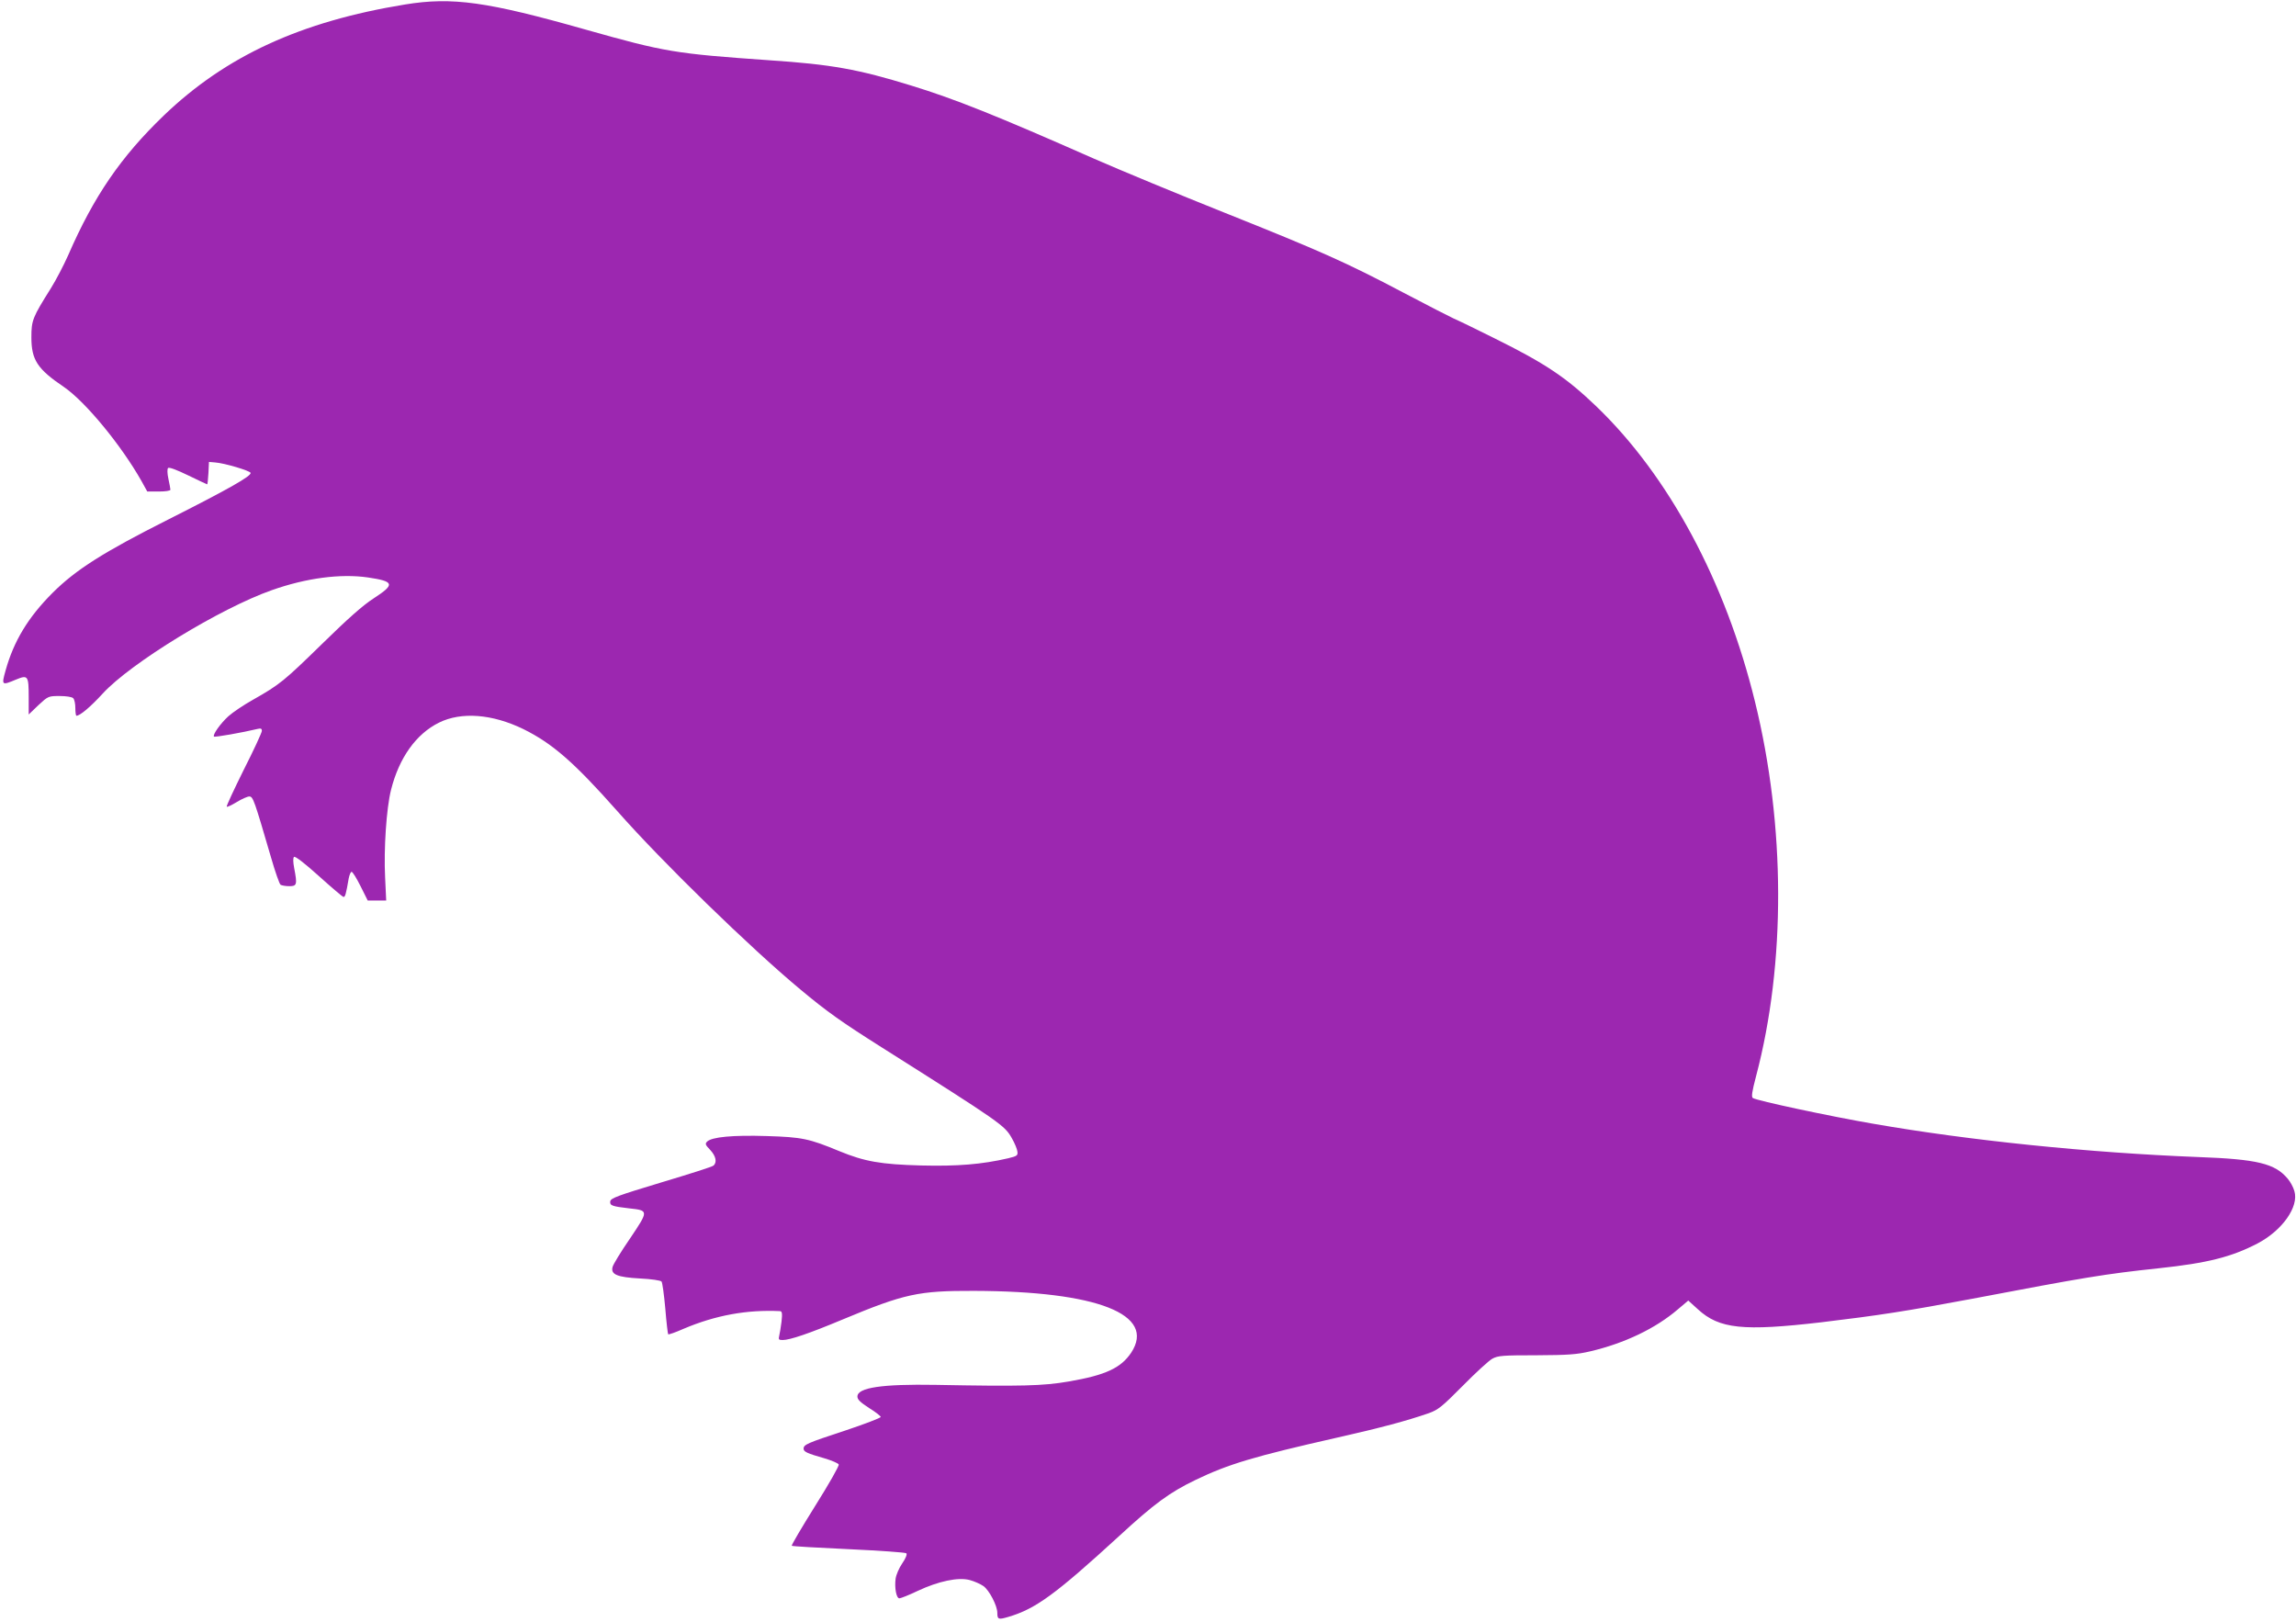
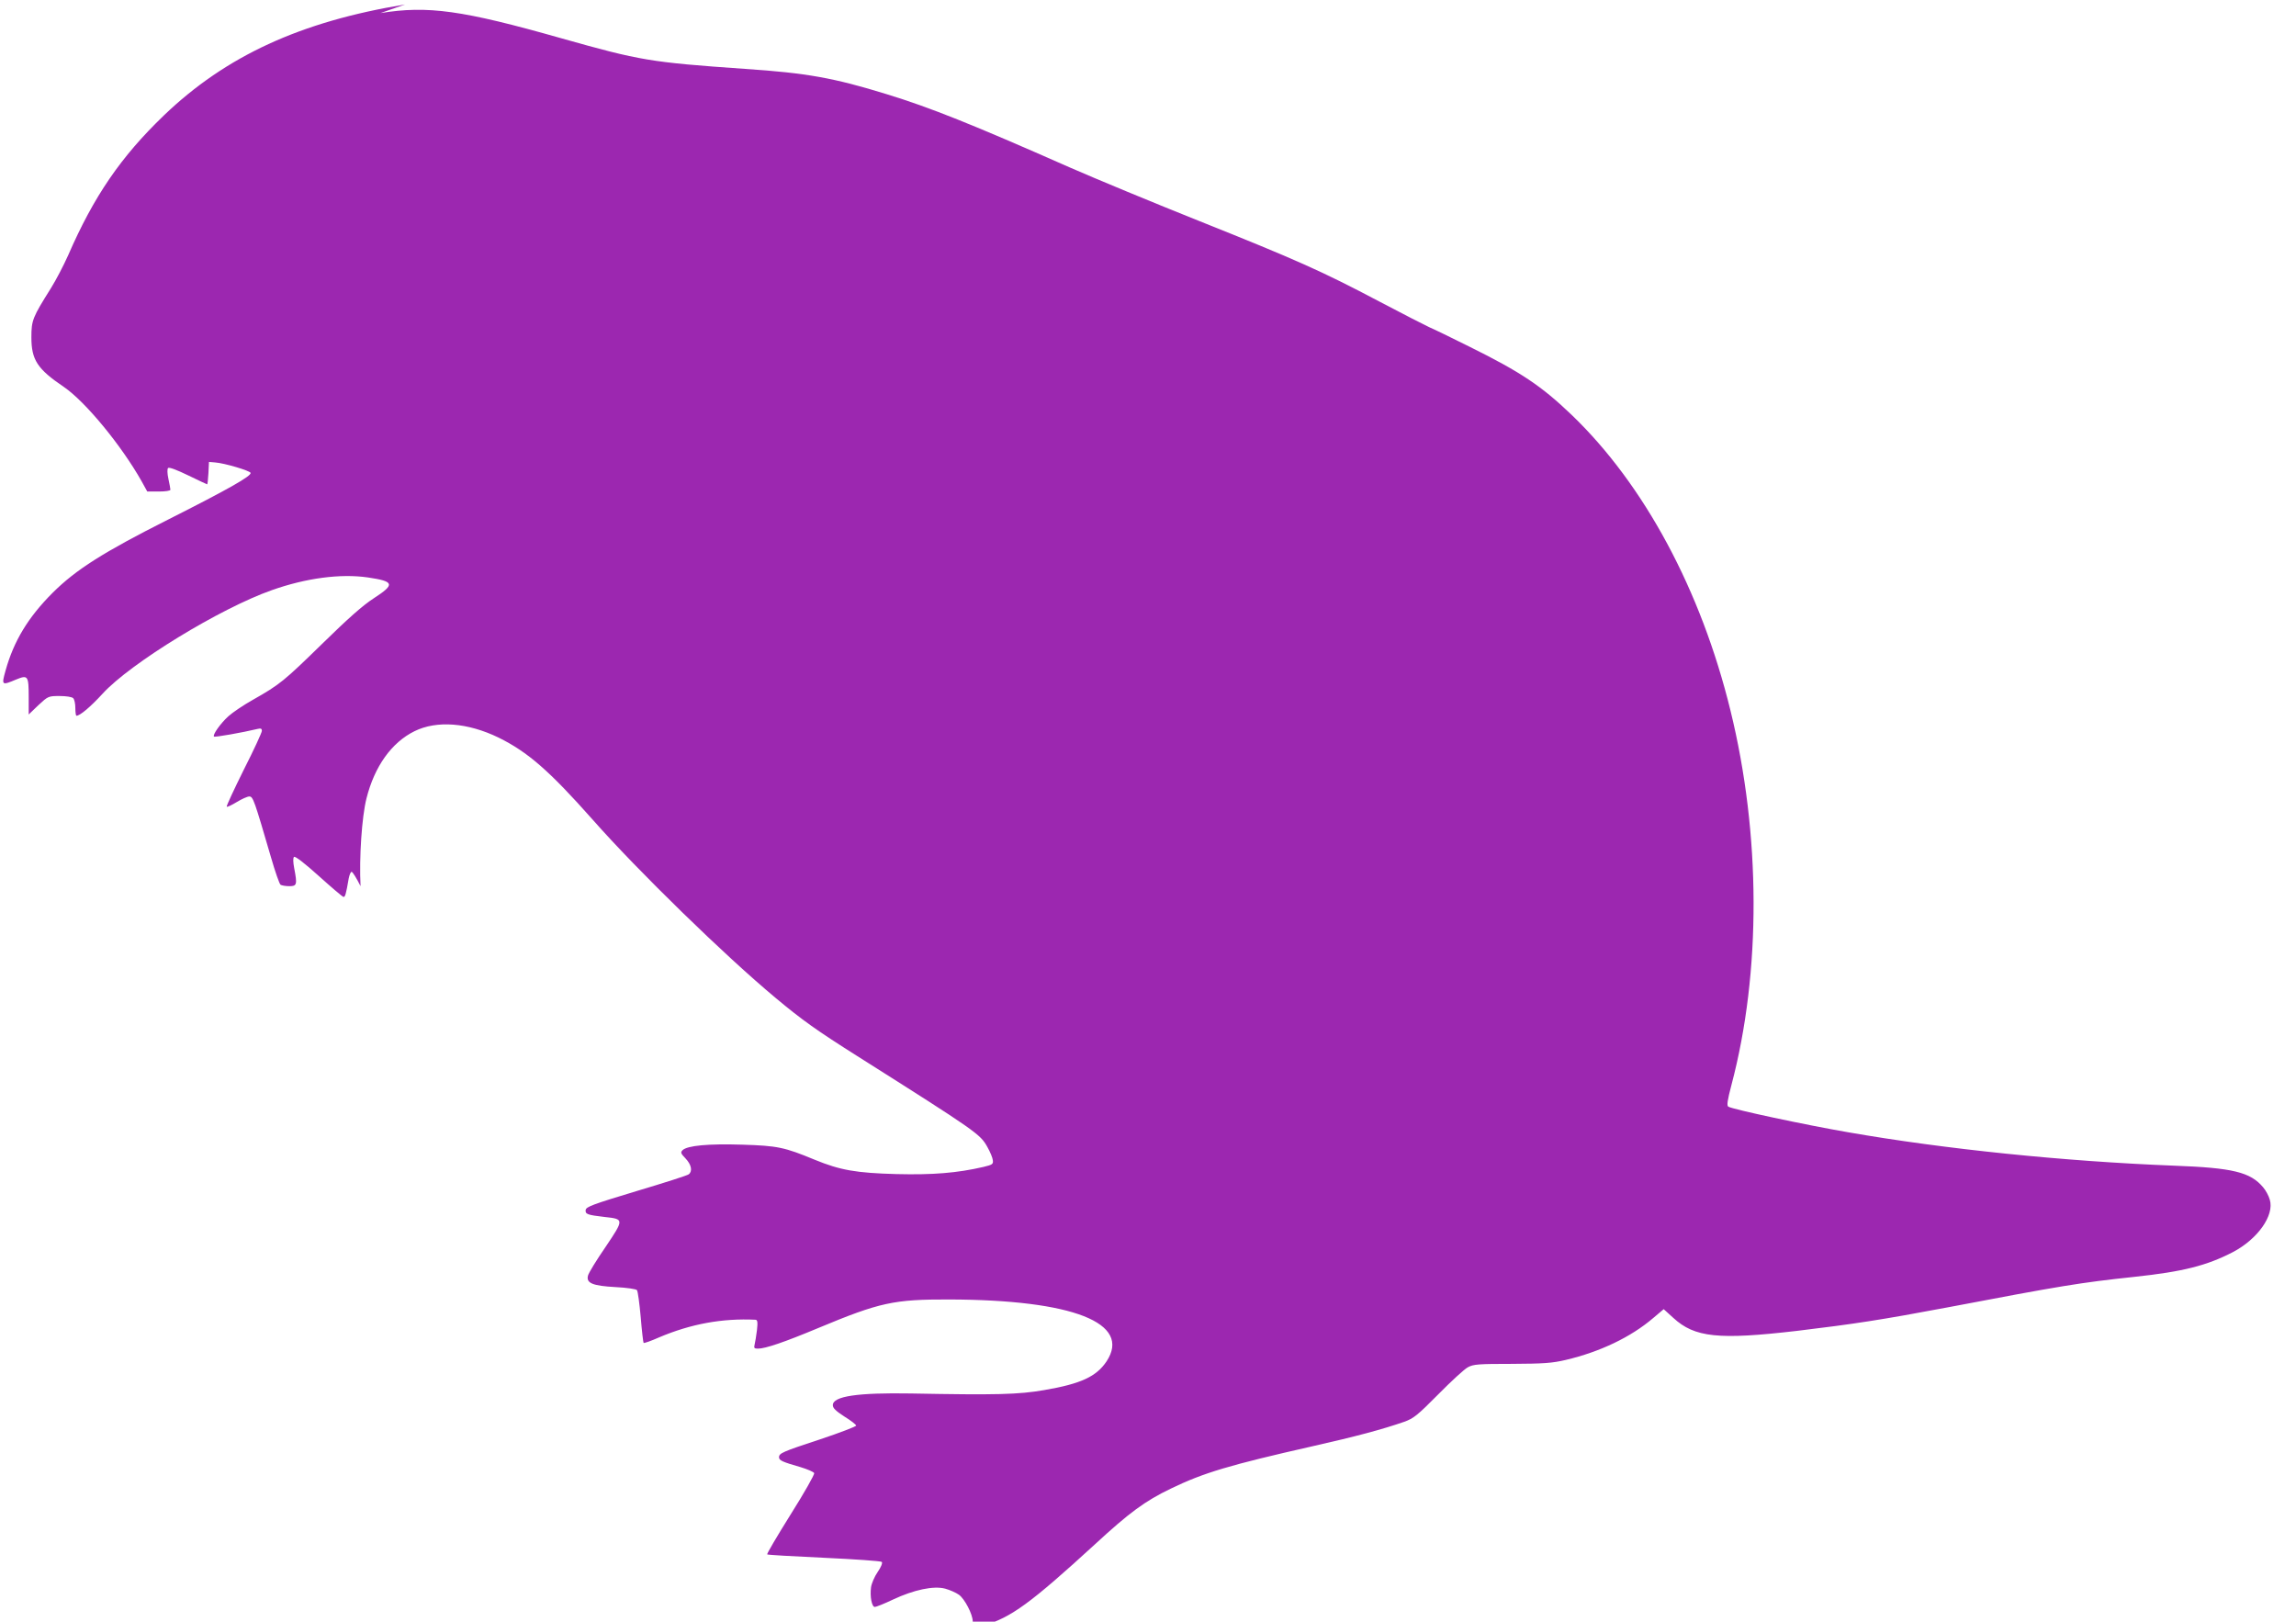
<svg xmlns="http://www.w3.org/2000/svg" version="1.0" width="1280pt" height="904pt" viewBox="0 0 1280 904" preserveAspectRatio="xMidYMid meet">
  <g transform="translate(0,904) scale(0.1,-0.1)" fill="#9c27b0" stroke="none">
-     <path d="M2258 9015 c-582 -95 -999 -287 -1345 -619 -239 -230 -390 -450 -533 -779 -24 -54 -67 -137 -97 -185 -101 -161 -108 -177 -108 -272 0 -126 33 -177 181 -277 120 -82 320 -325 433 -525 l32 -58 65 0 c35 0 64 4 64 10 0 5 -5 32 -11 60 -7 32 -7 56 -2 61 6 6 50 -11 112 -41 56 -27 104 -50 106 -50 2 0 5 28 7 63 l3 62 35 -3 c53 -4 193 -46 197 -58 6 -17 -122 -90 -459 -260 -363 -183 -514 -279 -644 -408 -137 -137 -217 -269 -263 -434 -23 -83 -22 -84 59 -50 66 27 70 22 70 -101 l0 -94 54 52 c54 50 56 51 118 51 37 0 69 -5 76 -12 7 -7 12 -31 12 -55 0 -24 3 -43 6 -43 20 0 78 49 146 123 155 170 656 476 943 577 192 68 384 93 536 71 148 -22 153 -38 33 -116 -61 -39 -146 -115 -288 -254 -213 -208 -236 -227 -386 -312 -52 -29 -114 -71 -137 -92 -45 -41 -89 -104 -80 -113 4 -5 157 22 245 43 16 4 22 1 22 -11 0 -9 -45 -107 -101 -217 -55 -111 -98 -203 -95 -206 3 -3 28 9 56 26 28 17 59 31 70 31 21 0 28 -22 121 -340 23 -80 47 -148 53 -152 6 -4 28 -8 49 -8 42 0 45 8 27 101 -6 33 -7 56 -1 62 6 6 58 -34 138 -106 70 -63 132 -116 138 -117 9 -1 14 15 29 103 4 20 11 37 16 37 6 0 28 -36 50 -80 l40 -80 52 0 51 0 -6 128 c-8 158 7 386 33 489 45 179 140 312 268 375 124 61 296 48 469 -36 162 -80 282 -184 523 -456 252 -286 741 -762 1021 -995 151 -126 229 -181 455 -324 669 -423 685 -435 725 -506 16 -28 30 -62 31 -75 3 -22 -3 -25 -52 -37 -147 -34 -283 -45 -485 -40 -225 6 -315 22 -456 80 -169 70 -208 78 -404 84 -189 6 -307 -5 -333 -31 -12 -12 -10 -18 17 -46 32 -34 40 -70 18 -88 -6 -6 -138 -48 -292 -94 -242 -73 -280 -87 -283 -105 -3 -23 9 -28 105 -39 110 -12 110 -12 6 -167 -51 -74 -95 -146 -98 -160 -11 -42 26 -57 154 -64 62 -3 115 -11 119 -17 5 -6 14 -74 21 -151 6 -76 14 -141 16 -143 2 -3 42 11 87 31 177 75 352 107 537 98 11 -1 13 -13 8 -58 -4 -32 -10 -68 -13 -80 -5 -20 -2 -23 19 -23 41 0 147 36 336 115 343 143 421 160 731 159 689 -2 1017 -131 876 -345 -57 -85 -143 -125 -347 -160 -144 -25 -266 -28 -744 -19 -296 5 -435 -15 -435 -65 0 -17 16 -32 65 -64 36 -22 65 -45 65 -50 0 -5 -91 -40 -202 -77 -210 -69 -228 -77 -228 -100 0 -17 20 -26 118 -54 40 -12 75 -27 78 -34 3 -7 -56 -111 -131 -230 -75 -120 -134 -220 -131 -223 2 -3 145 -11 318 -19 172 -8 316 -18 321 -23 5 -5 -4 -29 -23 -56 -18 -26 -34 -64 -37 -85 -7 -51 4 -110 21 -110 7 0 53 18 101 41 117 55 227 78 291 61 26 -7 60 -22 77 -34 32 -23 77 -109 77 -149 0 -37 6 -39 63 -22 151 45 260 124 617 451 193 178 281 243 425 312 182 88 326 131 790 236 244 55 389 94 510 136 53 19 74 36 190 153 72 73 146 141 165 151 31 17 59 19 245 19 178 1 224 4 301 22 191 45 363 127 488 234 l58 49 54 -49 c119 -109 251 -123 689 -72 317 38 474 62 840 131 631 120 739 138 1040 170 273 29 405 63 550 138 139 73 232 205 206 292 -6 22 -23 53 -37 69 -71 85 -169 109 -499 121 -610 24 -1275 92 -1814 186 -238 41 -646 128 -669 143 -9 6 -5 35 18 122 166 628 164 1396 -6 2087 -164 670 -480 1258 -885 1647 -167 160 -282 238 -569 380 -102 51 -203 100 -225 109 -22 10 -147 74 -278 143 -322 170 -464 233 -1002 448 -253 101 -579 236 -725 300 -548 242 -776 333 -1020 408 -295 91 -445 118 -790 141 -529 37 -582 46 -1025 171 -550 156 -743 183 -1007 140z" />
+     <path d="M2258 9015 c-582 -95 -999 -287 -1345 -619 -239 -230 -390 -450 -533 -779 -24 -54 -67 -137 -97 -185 -101 -161 -108 -177 -108 -272 0 -126 33 -177 181 -277 120 -82 320 -325 433 -525 l32 -58 65 0 c35 0 64 4 64 10 0 5 -5 32 -11 60 -7 32 -7 56 -2 61 6 6 50 -11 112 -41 56 -27 104 -50 106 -50 2 0 5 28 7 63 l3 62 35 -3 c53 -4 193 -46 197 -58 6 -17 -122 -90 -459 -260 -363 -183 -514 -279 -644 -408 -137 -137 -217 -269 -263 -434 -23 -83 -22 -84 59 -50 66 27 70 22 70 -101 l0 -94 54 52 c54 50 56 51 118 51 37 0 69 -5 76 -12 7 -7 12 -31 12 -55 0 -24 3 -43 6 -43 20 0 78 49 146 123 155 170 656 476 943 577 192 68 384 93 536 71 148 -22 153 -38 33 -116 -61 -39 -146 -115 -288 -254 -213 -208 -236 -227 -386 -312 -52 -29 -114 -71 -137 -92 -45 -41 -89 -104 -80 -113 4 -5 157 22 245 43 16 4 22 1 22 -11 0 -9 -45 -107 -101 -217 -55 -111 -98 -203 -95 -206 3 -3 28 9 56 26 28 17 59 31 70 31 21 0 28 -22 121 -340 23 -80 47 -148 53 -152 6 -4 28 -8 49 -8 42 0 45 8 27 101 -6 33 -7 56 -1 62 6 6 58 -34 138 -106 70 -63 132 -116 138 -117 9 -1 14 15 29 103 4 20 11 37 16 37 6 0 28 -36 50 -80 c-8 158 7 386 33 489 45 179 140 312 268 375 124 61 296 48 469 -36 162 -80 282 -184 523 -456 252 -286 741 -762 1021 -995 151 -126 229 -181 455 -324 669 -423 685 -435 725 -506 16 -28 30 -62 31 -75 3 -22 -3 -25 -52 -37 -147 -34 -283 -45 -485 -40 -225 6 -315 22 -456 80 -169 70 -208 78 -404 84 -189 6 -307 -5 -333 -31 -12 -12 -10 -18 17 -46 32 -34 40 -70 18 -88 -6 -6 -138 -48 -292 -94 -242 -73 -280 -87 -283 -105 -3 -23 9 -28 105 -39 110 -12 110 -12 6 -167 -51 -74 -95 -146 -98 -160 -11 -42 26 -57 154 -64 62 -3 115 -11 119 -17 5 -6 14 -74 21 -151 6 -76 14 -141 16 -143 2 -3 42 11 87 31 177 75 352 107 537 98 11 -1 13 -13 8 -58 -4 -32 -10 -68 -13 -80 -5 -20 -2 -23 19 -23 41 0 147 36 336 115 343 143 421 160 731 159 689 -2 1017 -131 876 -345 -57 -85 -143 -125 -347 -160 -144 -25 -266 -28 -744 -19 -296 5 -435 -15 -435 -65 0 -17 16 -32 65 -64 36 -22 65 -45 65 -50 0 -5 -91 -40 -202 -77 -210 -69 -228 -77 -228 -100 0 -17 20 -26 118 -54 40 -12 75 -27 78 -34 3 -7 -56 -111 -131 -230 -75 -120 -134 -220 -131 -223 2 -3 145 -11 318 -19 172 -8 316 -18 321 -23 5 -5 -4 -29 -23 -56 -18 -26 -34 -64 -37 -85 -7 -51 4 -110 21 -110 7 0 53 18 101 41 117 55 227 78 291 61 26 -7 60 -22 77 -34 32 -23 77 -109 77 -149 0 -37 6 -39 63 -22 151 45 260 124 617 451 193 178 281 243 425 312 182 88 326 131 790 236 244 55 389 94 510 136 53 19 74 36 190 153 72 73 146 141 165 151 31 17 59 19 245 19 178 1 224 4 301 22 191 45 363 127 488 234 l58 49 54 -49 c119 -109 251 -123 689 -72 317 38 474 62 840 131 631 120 739 138 1040 170 273 29 405 63 550 138 139 73 232 205 206 292 -6 22 -23 53 -37 69 -71 85 -169 109 -499 121 -610 24 -1275 92 -1814 186 -238 41 -646 128 -669 143 -9 6 -5 35 18 122 166 628 164 1396 -6 2087 -164 670 -480 1258 -885 1647 -167 160 -282 238 -569 380 -102 51 -203 100 -225 109 -22 10 -147 74 -278 143 -322 170 -464 233 -1002 448 -253 101 -579 236 -725 300 -548 242 -776 333 -1020 408 -295 91 -445 118 -790 141 -529 37 -582 46 -1025 171 -550 156 -743 183 -1007 140z" />
  </g>
</svg>